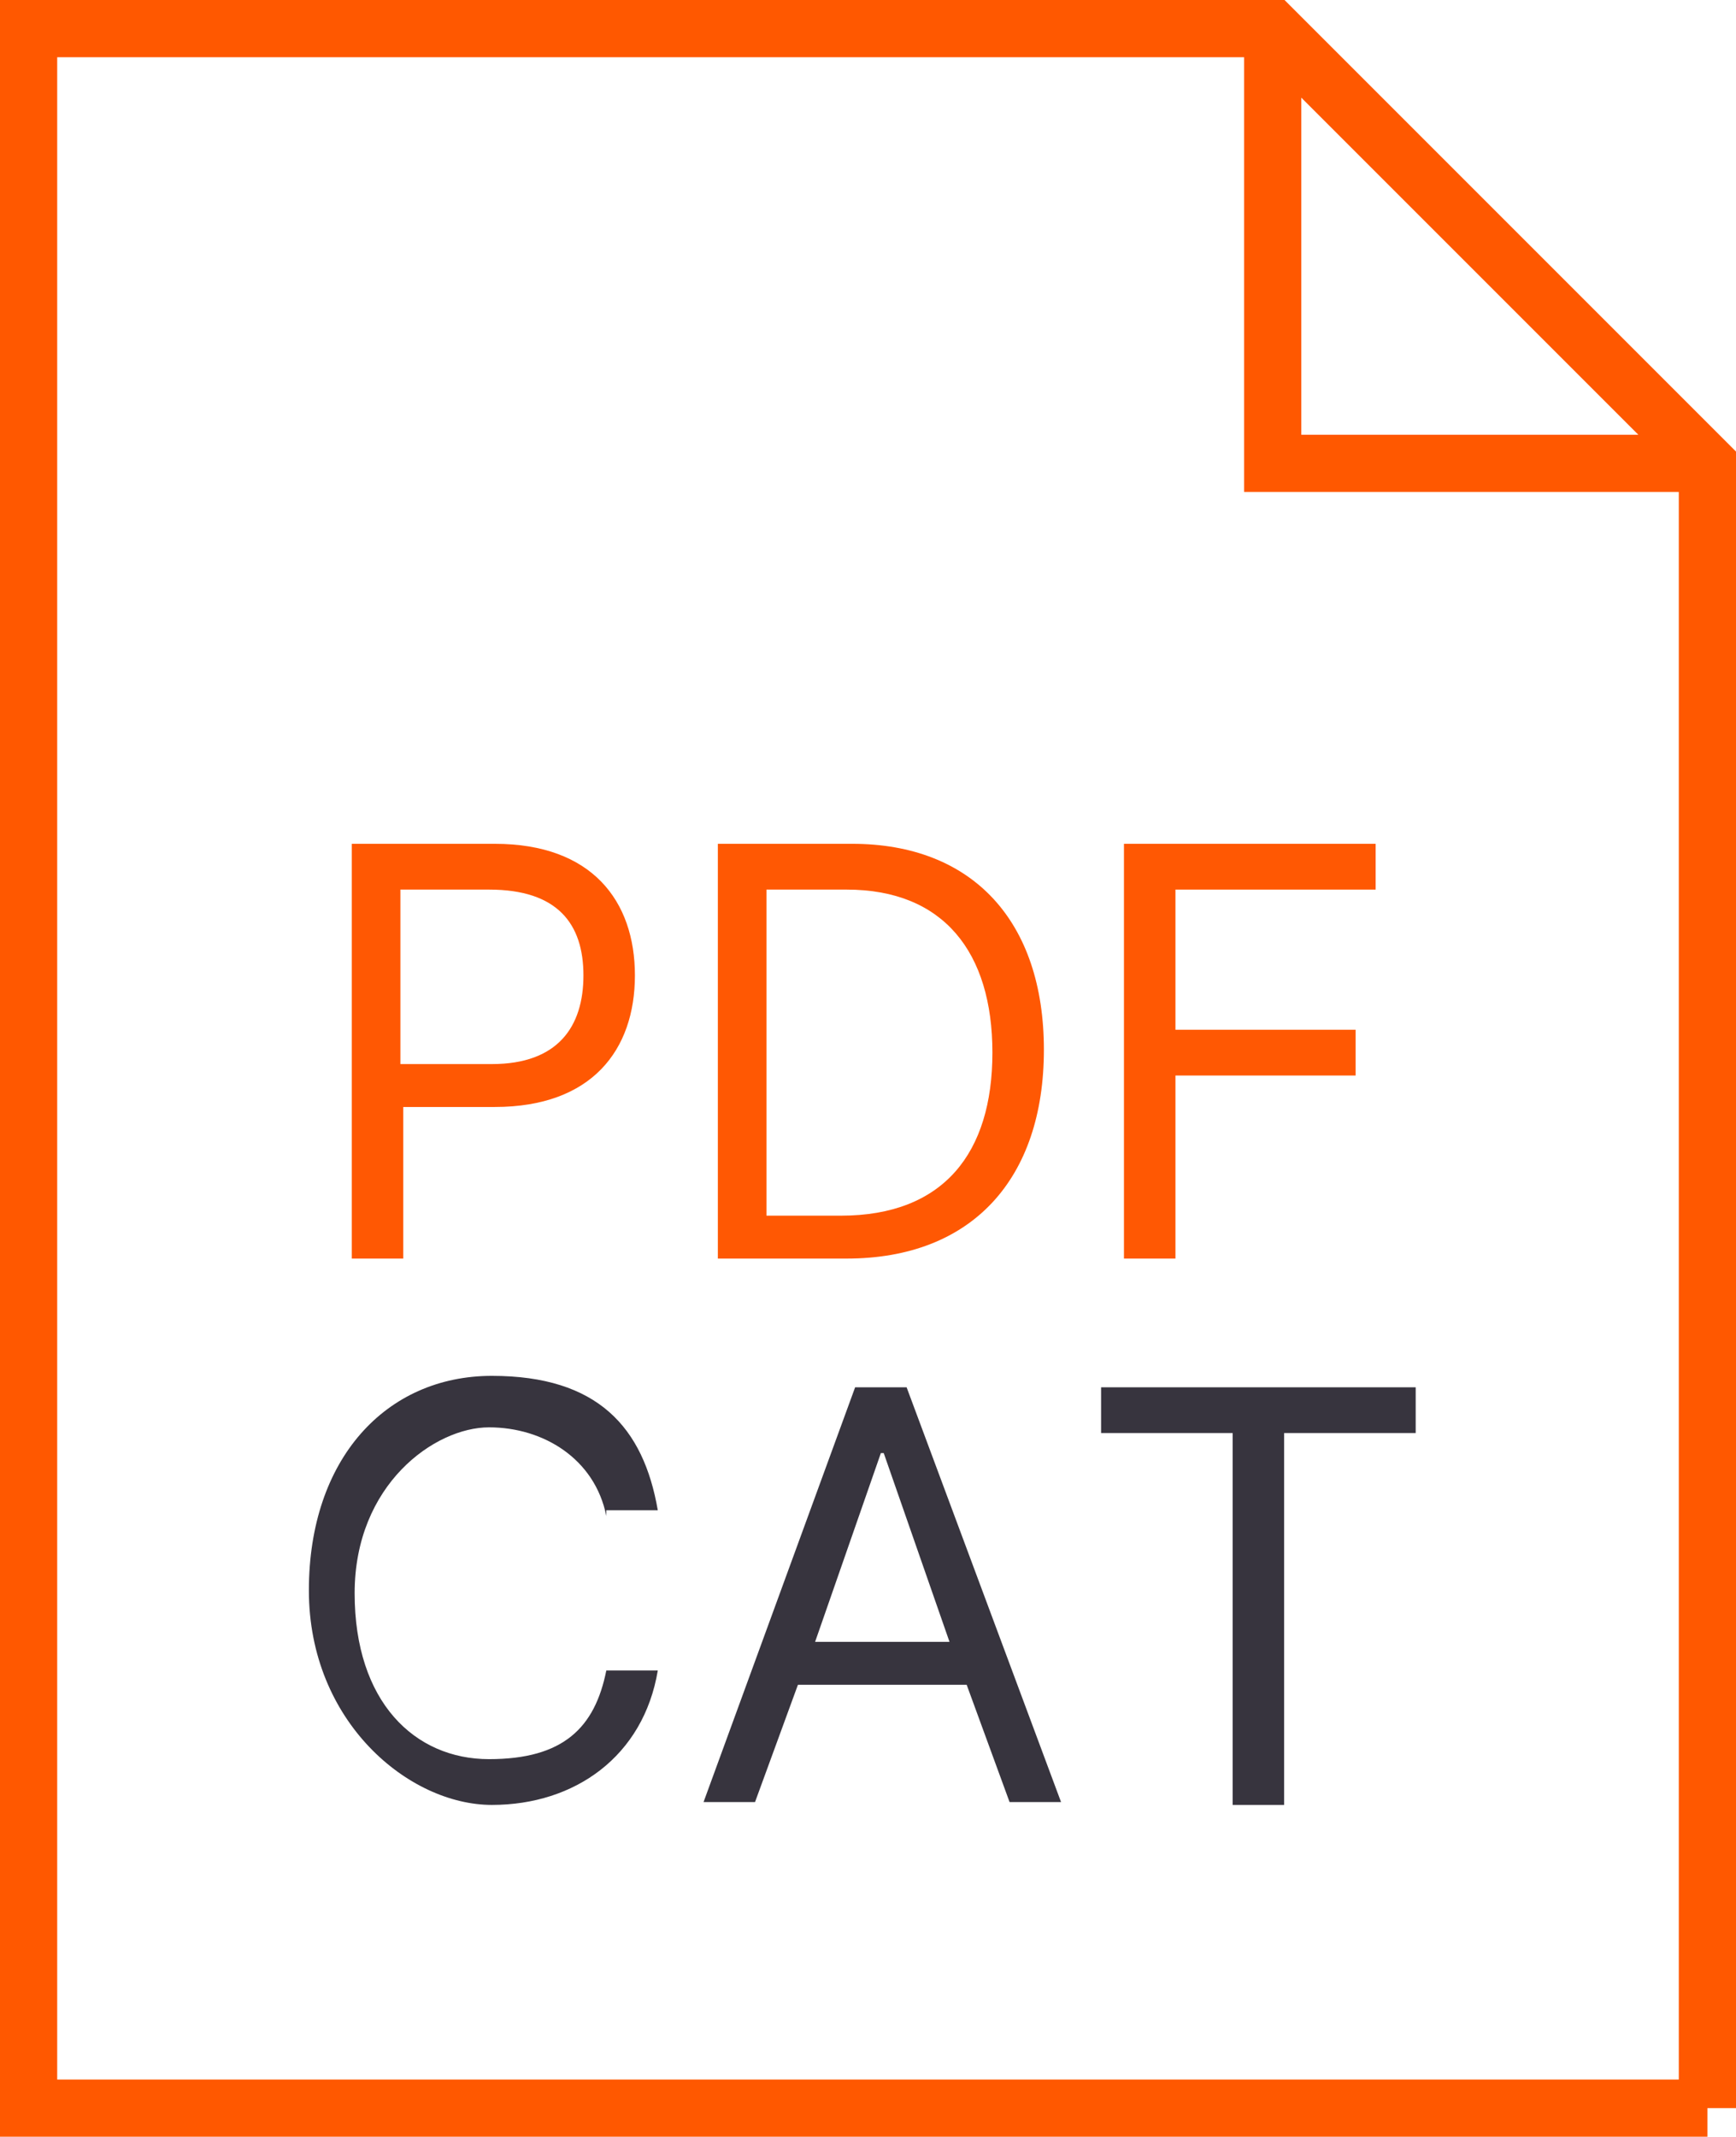
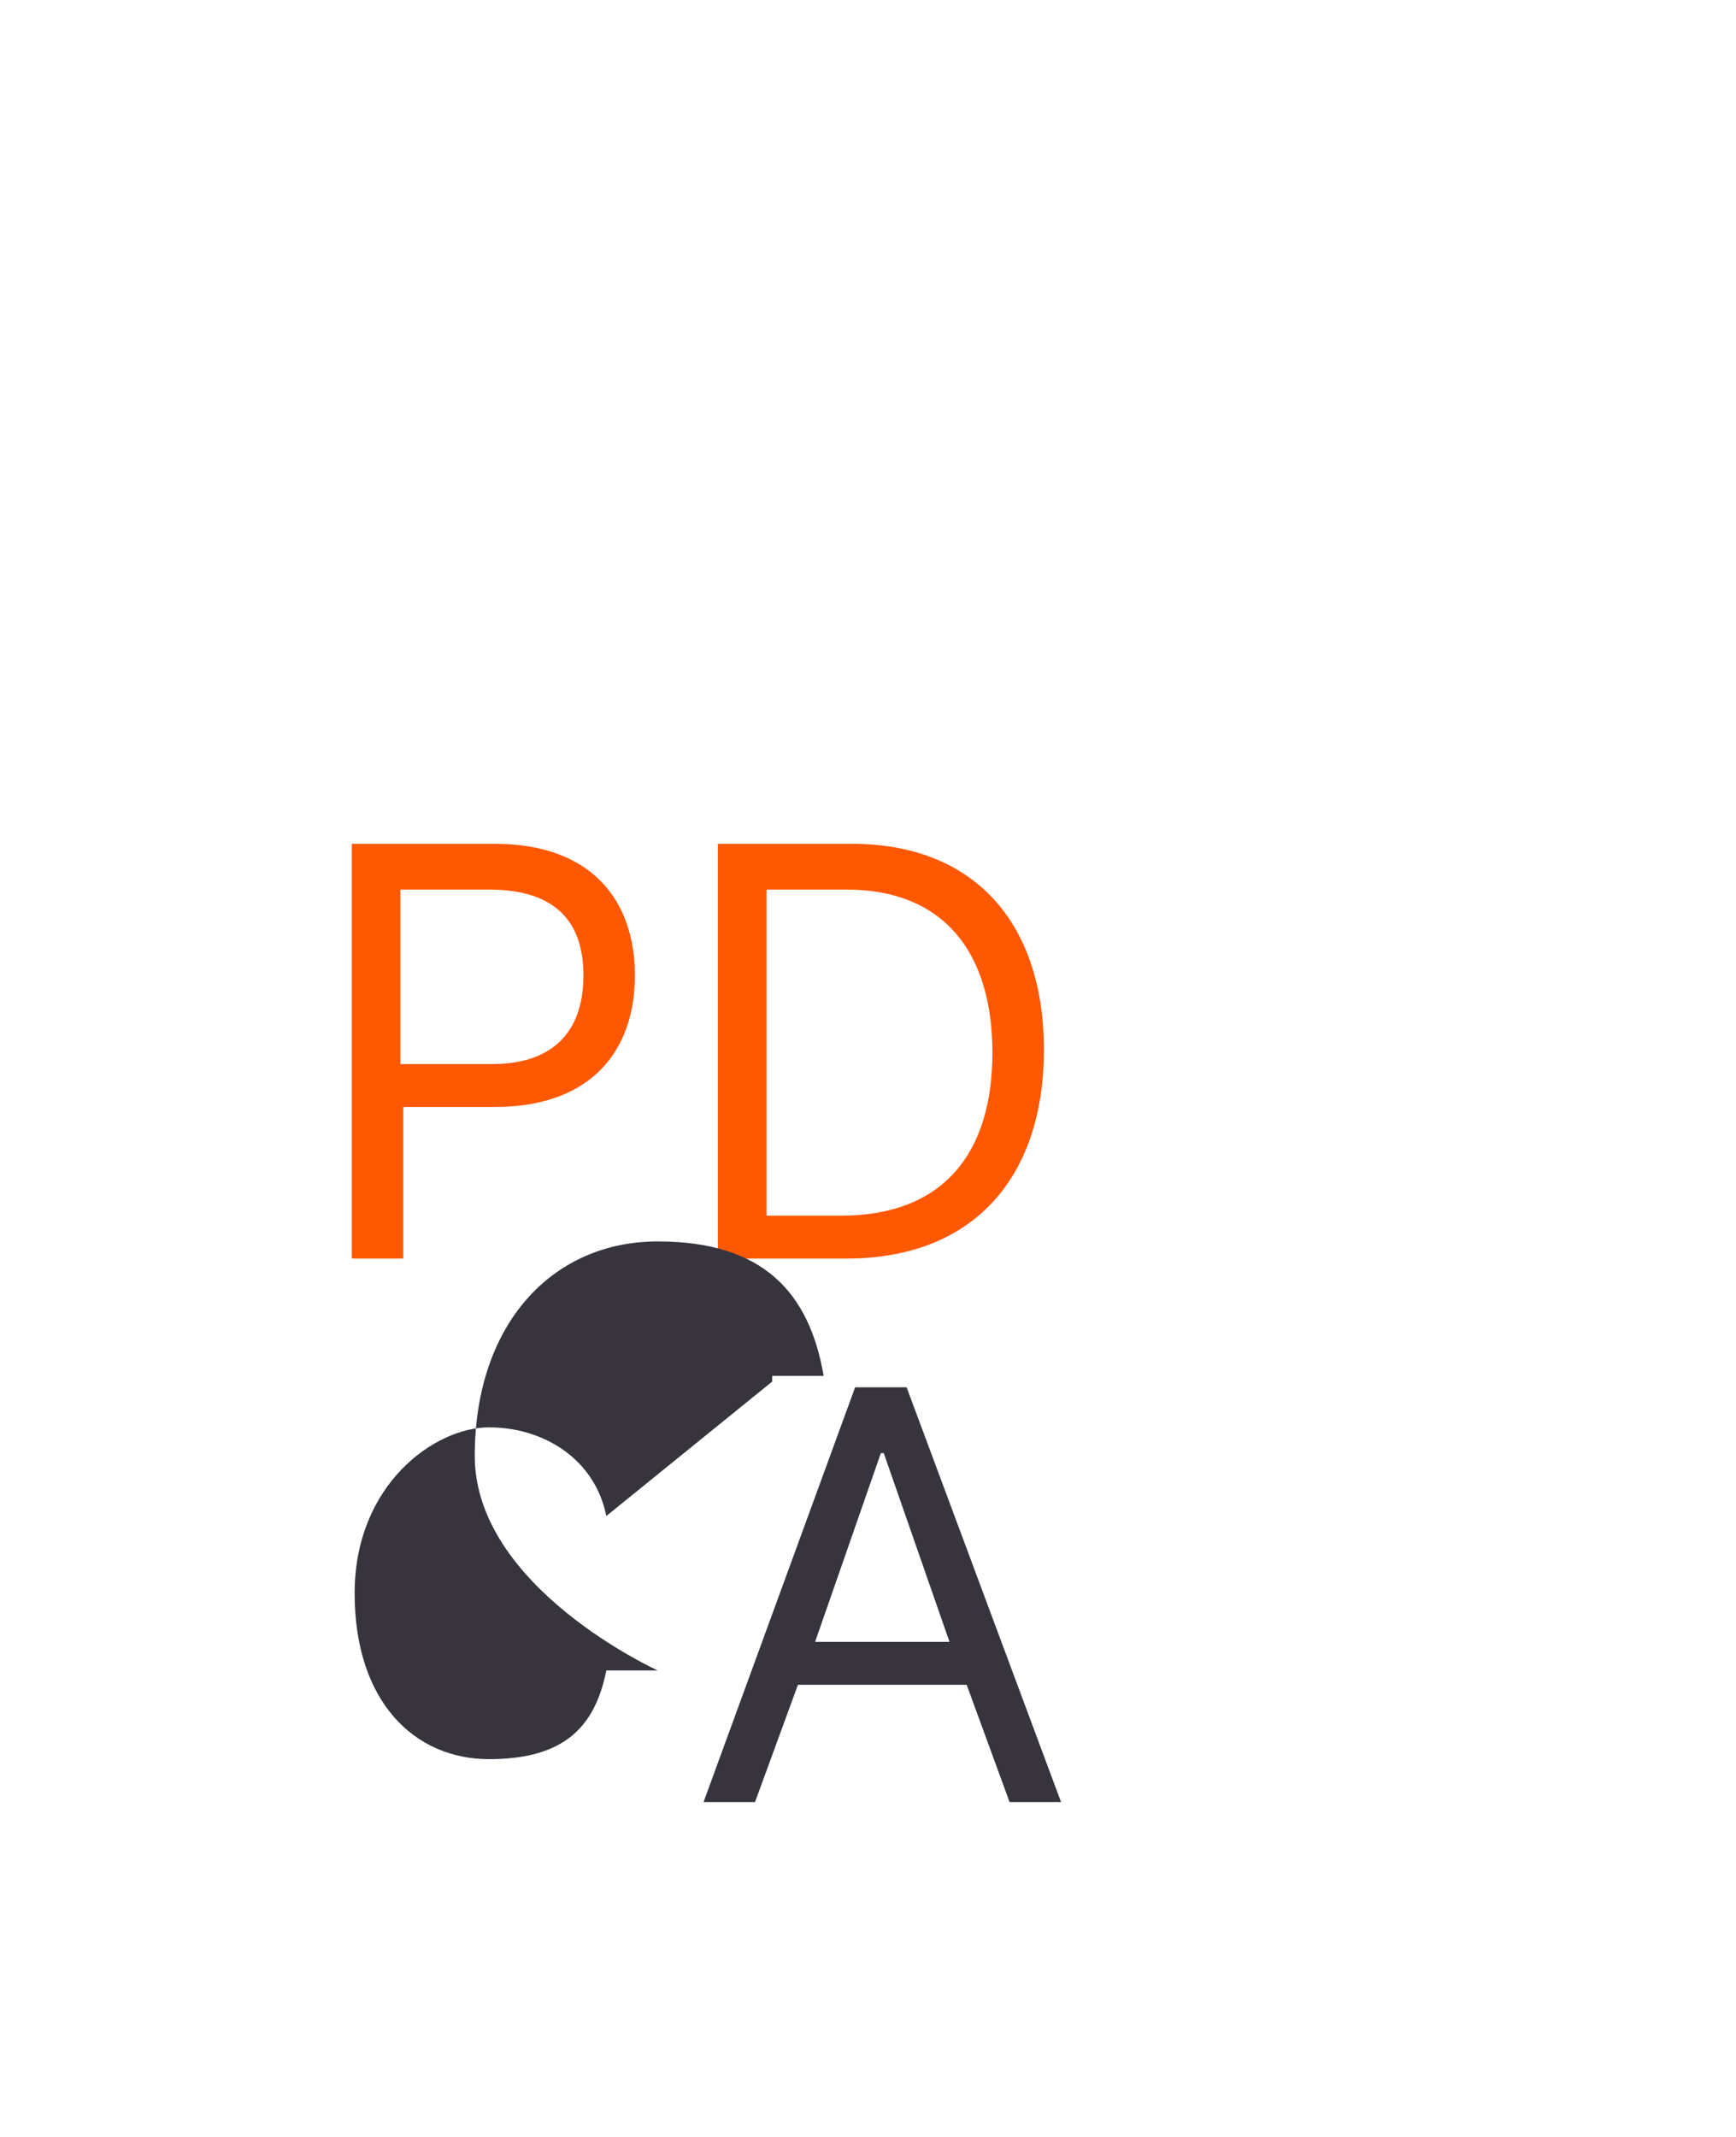
<svg xmlns="http://www.w3.org/2000/svg" id="Capa_1" version="1.1" viewBox="0 0 60.7 74.7">
  <defs>
    <style>
      .st0 {
        fill: none;
        stroke: #ff5800;
        stroke-miterlimit: 10;
        stroke-width: 2px;
      }

      .st1 {
        fill: #ff5803;
      }

      .st2 {
        fill: #37343e;
      }
    </style>
  </defs>
-   <path class="st0" d="M59.7,73.7V16.2L44.5,1H1v72.7h58.7Z" />
-   <path class="st0" d="M59.7,16.2h-15.2V1" />
  <g>
    <path class="st1" d="M12.4,29.5h4.9c3.4,0,4.9,2,4.9,4.6s-1.5,4.6-4.9,4.6h-3.2v5.3h-1.8v-14.5s.1,0,.1,0ZM17.2,37.2c2.3,0,3.2-1.3,3.2-3.1s-.9-3-3.3-3h-3.1v6.1s3.2,0,3.2,0Z" />
    <path class="st1" d="M25.1,44v-14.5h4.7c4.2,0,6.7,2.7,6.7,7.2s-2.5,7.3-6.9,7.3h-4.5ZM29.4,42.5c3.6,0,5.3-2.2,5.3-5.7s-1.7-5.7-5.1-5.7h-2.8v11.4s2.6,0,2.6,0Z" />
-     <path class="st1" d="M39.4,29.5h8.7v1.6h-7v4.9h6.3v1.6h-6.3v6.4h-1.8v-14.5h0Z" />
  </g>
-   <path class="st2" d="M21.2,53c-.4-2-2.2-3.1-4.1-3.1s-4.7,2-4.7,5.8,2.1,5.8,4.7,5.8,3.7-1.1,4.1-3.1h1.8c-.5,3-2.9,4.7-5.8,4.7s-6.4-2.9-6.4-7.5,2.7-7.5,6.4-7.5,5.3,1.8,5.8,4.7h-1.8s0,.2,0,.2Z" />
+   <path class="st2" d="M21.2,53c-.4-2-2.2-3.1-4.1-3.1s-4.7,2-4.7,5.8,2.1,5.8,4.7,5.8,3.7-1.1,4.1-3.1h1.8s-6.4-2.9-6.4-7.5,2.7-7.5,6.4-7.5,5.3,1.8,5.8,4.7h-1.8s0,.2,0,.2Z" />
  <path class="st2" d="M24.6,63l5.3-14.5h1.8l5.4,14.5h-1.8l-1.5-4.1h-5.9l-1.5,4.1h-1.8ZM33.2,57.4l-2.3-6.6h-.1l-2.3,6.6h4.7Z" />
-   <path class="st2" d="M38.6,48.5h10.9v1.6h-4.6v13h-1.8v-13h-4.6v-1.6h0Z" />
</svg>